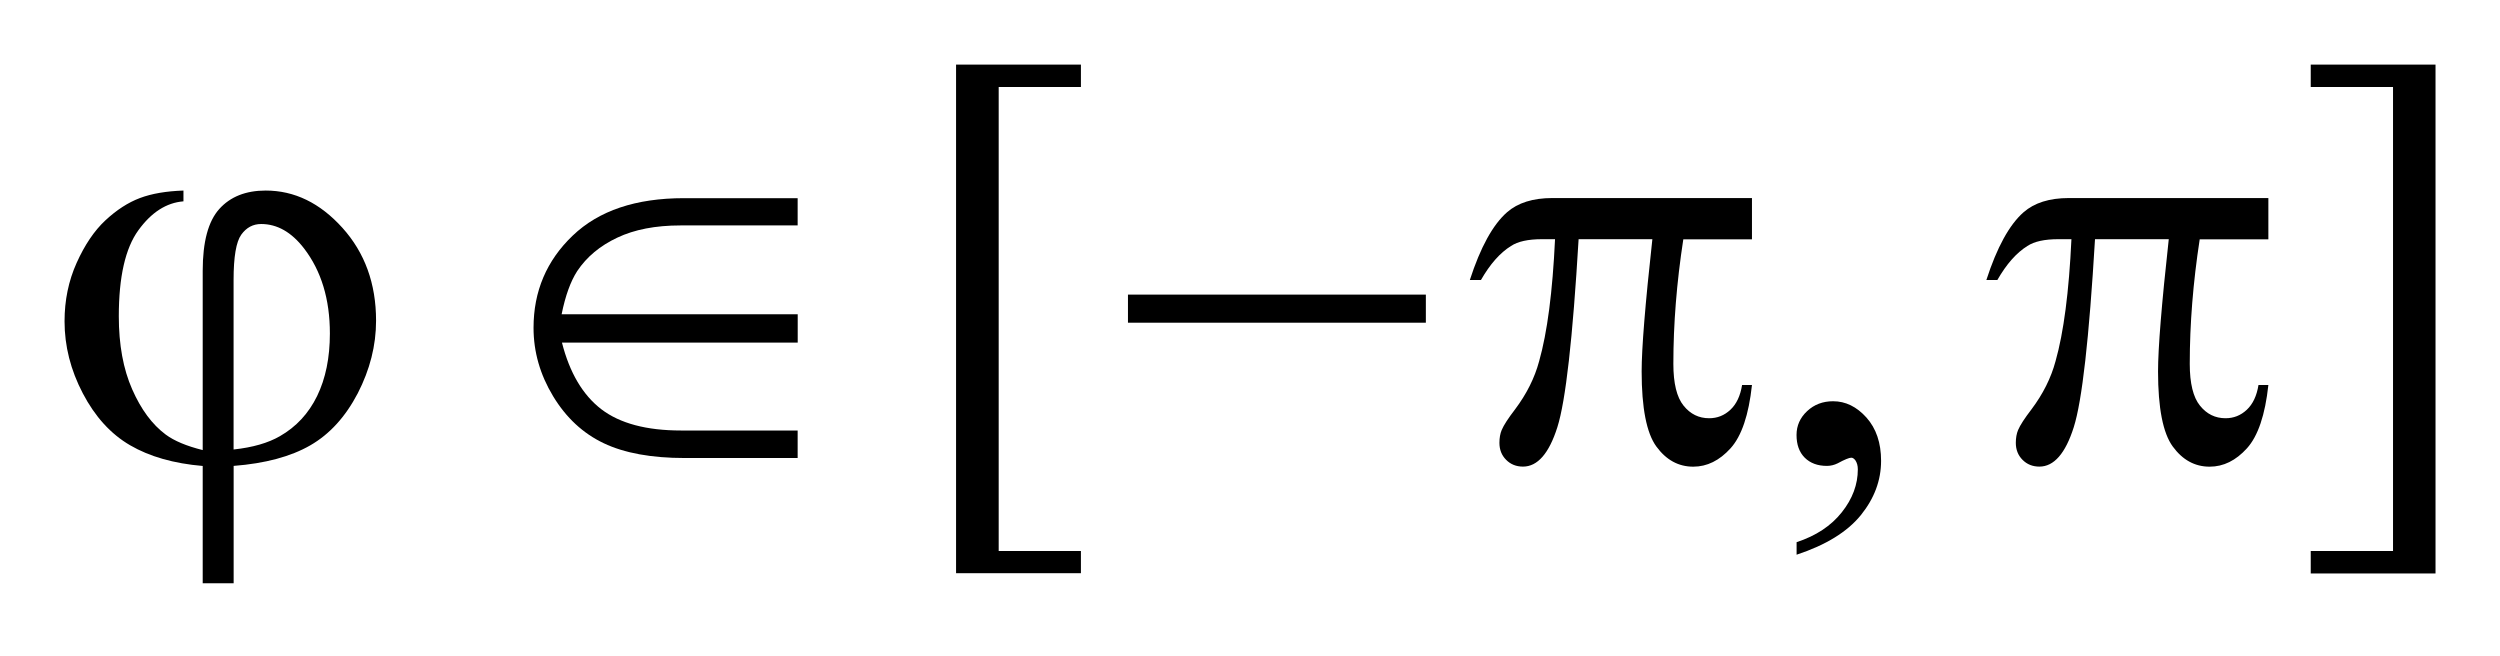
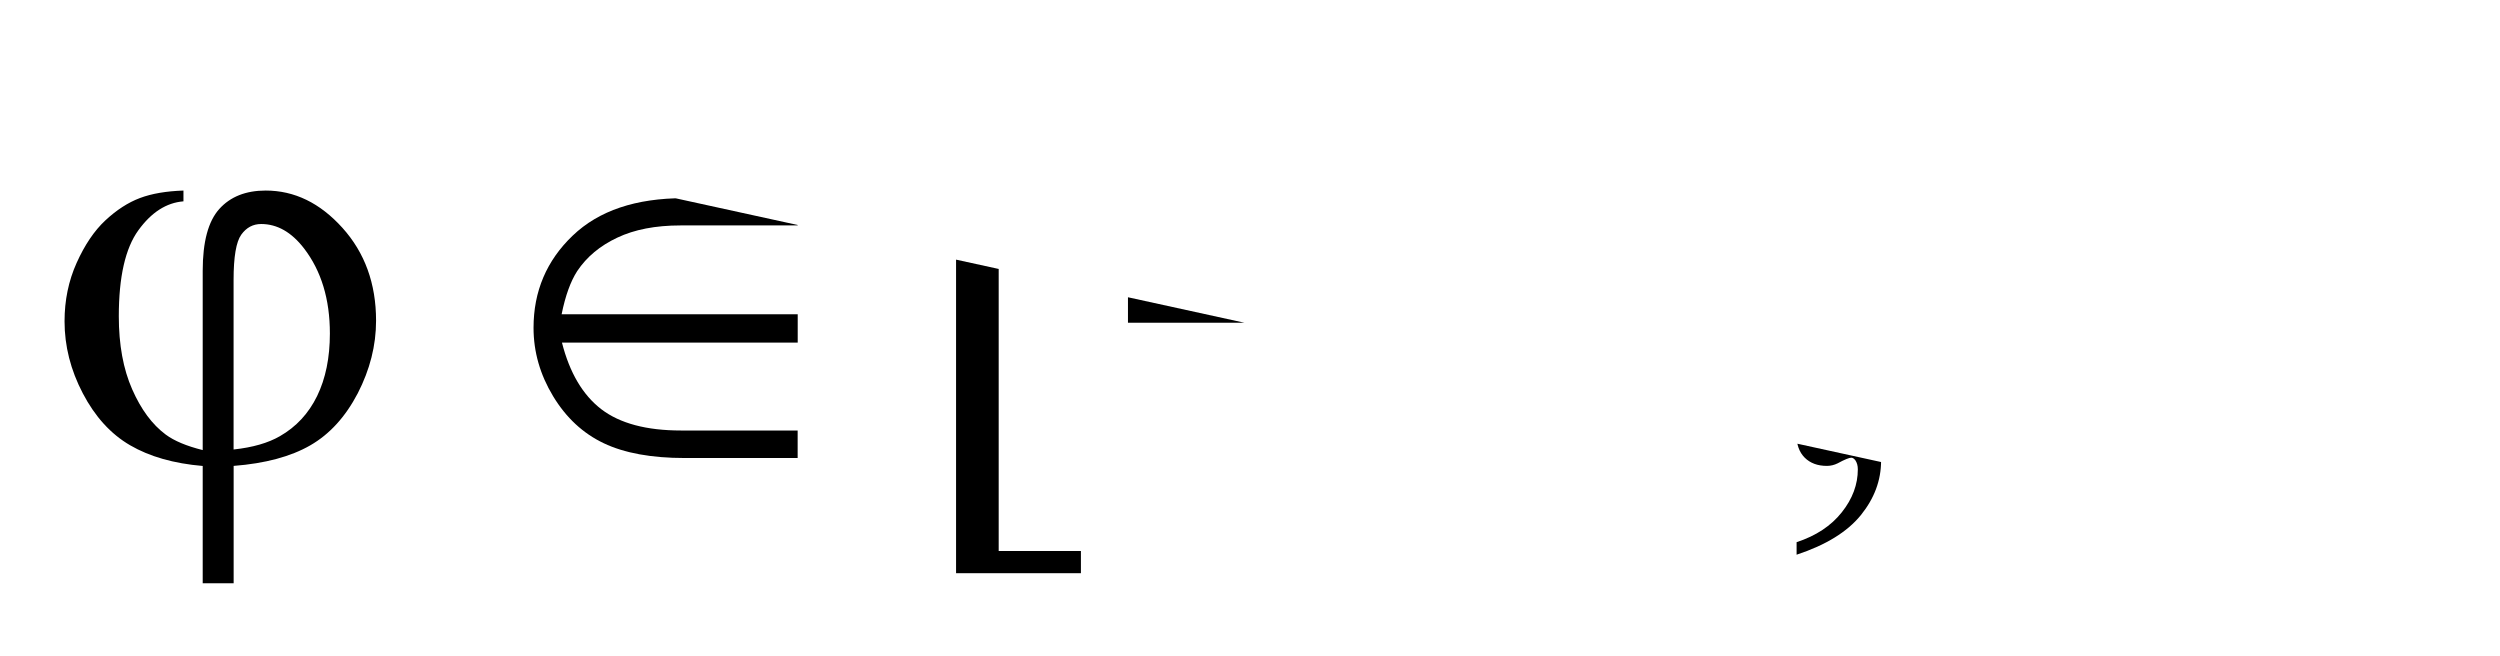
<svg xmlns="http://www.w3.org/2000/svg" stroke-dasharray="none" shape-rendering="auto" font-family="'Dialog'" text-rendering="auto" width="61" fill-opacity="1" color-interpolation="auto" color-rendering="auto" preserveAspectRatio="xMidYMid meet" font-size="12px" viewBox="0 0 61 16" fill="black" stroke="black" image-rendering="auto" stroke-miterlimit="10" stroke-linecap="square" stroke-linejoin="miter" font-style="normal" stroke-width="1" height="16" stroke-dashoffset="0" font-weight="normal" stroke-opacity="1">
  <defs id="genericDefs" />
  <g>
    <defs id="defs1">
      <clipPath clipPathUnits="userSpaceOnUse" id="clipPath1">
-         <path d="M-1 -1 L37.708 -1 L37.708 9.03 L-1 9.03 L-1 -1 Z" />
-       </clipPath>
+         </clipPath>
      <clipPath clipPathUnits="userSpaceOnUse" id="clipPath2">
-         <path d="M-4.224 0.372 L-4.224 8.403 L32.484 8.403 L32.484 0.372 Z" />
+         <path d="M-4.224 0.372 L-4.224 8.403 L32.484 8.403 Z" />
      </clipPath>
    </defs>
    <g transform="scale(1.576,1.576) translate(1,1) matrix(1,0,0,1,4.224,-0.372)">
      <path d="M11.51 8.246 L9.578 8.246 L9.578 0.372 L11.511 0.372 L11.511 0.719 L10.238 0.719 L10.238 7.903 L11.511 7.903 L11.511 8.246 Z" stroke="none" clip-path="url(#clipPath2)" />
    </g>
    <g transform="matrix(1.576,0,0,1.576,8.232,0.99)">
      <path d="M22.592 7.96 L22.592 7.766 C22.894 7.667 23.127 7.512 23.292 7.303 C23.458 7.094 23.54 6.872 23.54 6.638 C23.54 6.582 23.527 6.535 23.501 6.497 C23.48 6.471 23.46 6.458 23.439 6.458 C23.407 6.458 23.336 6.486 23.228 6.545 C23.175 6.571 23.12 6.585 23.061 6.585 C22.917 6.585 22.803 6.542 22.718 6.458 C22.633 6.373 22.591 6.256 22.591 6.106 C22.591 5.962 22.646 5.839 22.755 5.737 C22.865 5.634 22.999 5.584 23.157 5.584 C23.35 5.584 23.522 5.668 23.673 5.836 C23.824 6.005 23.9 6.228 23.9 6.506 C23.9 6.808 23.796 7.088 23.587 7.347 C23.377 7.606 23.046 7.81 22.592 7.96 Z" stroke="none" clip-path="url(#clipPath2)" />
    </g>
    <g transform="matrix(1.576,0,0,1.576,8.232,0.99)">
-       <path d="M30.552 0.372 L32.485 0.372 L32.485 8.25 L30.552 8.25 L30.552 7.903 L31.826 7.903 L31.826 0.719 L30.552 0.719 L30.552 0.372 Z" stroke="none" clip-path="url(#clipPath2)" />
-     </g>
+       </g>
    <g transform="matrix(1.576,0,0,1.576,8.232,0.99)">
      <path d="M-2.085 6.34 L-2.085 3.565 C-2.085 3.117 -2 2.798 -1.828 2.607 C-1.657 2.417 -1.417 2.322 -1.11 2.322 C-0.665 2.322 -0.269 2.514 0.078 2.899 C0.425 3.284 0.599 3.763 0.599 4.337 C0.599 4.721 0.504 5.094 0.316 5.46 C0.126 5.824 -0.119 6.094 -0.42 6.267 C-0.722 6.441 -1.117 6.547 -1.606 6.585 L-1.606 8.402 L-2.085 8.402 L-2.085 6.586 C-2.533 6.548 -2.907 6.441 -3.208 6.266 C-3.509 6.091 -3.752 5.823 -3.941 5.462 C-4.13 5.101 -4.224 4.73 -4.224 4.346 C-4.224 4.021 -4.162 3.72 -4.037 3.442 C-3.912 3.164 -3.764 2.944 -3.591 2.783 C-3.418 2.622 -3.24 2.507 -3.057 2.438 C-2.874 2.369 -2.649 2.331 -2.383 2.322 L-2.383 2.489 C-2.647 2.51 -2.88 2.659 -3.081 2.937 C-3.283 3.215 -3.384 3.659 -3.384 4.268 C-3.384 4.71 -3.315 5.086 -3.177 5.399 C-3.04 5.711 -2.867 5.944 -2.659 6.099 C-2.526 6.198 -2.334 6.278 -2.085 6.34 ZM-1.606 6.331 C-1.31 6.299 -1.072 6.23 -0.89 6.125 C-0.638 5.981 -0.446 5.774 -0.314 5.504 C-0.182 5.233 -0.116 4.91 -0.116 4.535 C-0.116 4.005 -0.249 3.566 -0.516 3.218 C-0.71 2.966 -0.932 2.84 -1.18 2.84 C-1.306 2.84 -1.409 2.895 -1.488 3.005 C-1.567 3.115 -1.607 3.348 -1.607 3.705 L-1.607 6.331 Z" stroke="none" clip-path="url(#clipPath2)" />
    </g>
    <g transform="matrix(1.576,0,0,1.576,8.232,0.99)">
      <path d="M7.126 2.44 L7.126 2.862 L5.313 2.862 C4.926 2.862 4.6 2.925 4.334 3.051 C4.066 3.177 3.86 3.349 3.713 3.569 C3.611 3.727 3.53 3.949 3.472 4.237 L7.127 4.237 L7.127 4.676 L3.477 4.676 C3.596 5.144 3.8 5.488 4.087 5.708 C4.374 5.927 4.785 6.037 5.321 6.037 L7.126 6.037 L7.126 6.463 L5.378 6.463 C4.863 6.463 4.445 6.387 4.124 6.234 C3.804 6.082 3.542 5.84 3.34 5.506 C3.138 5.172 3.037 4.819 3.037 4.447 C3.037 3.882 3.239 3.406 3.643 3.02 C4.047 2.633 4.621 2.44 5.365 2.44 L7.126 2.44 Z" stroke="none" clip-path="url(#clipPath2)" />
    </g>
    <g transform="matrix(1.576,0,0,1.576,8.232,0.99)">
      <path d="M12.24 3.933 L16.852 3.933 L16.852 4.368 L12.24 4.368 L12.24 3.933 Z" stroke="none" clip-path="url(#clipPath2)" />
    </g>
    <g transform="matrix(1.576,0,0,1.576,8.232,0.99)">
-       <path d="M21.901 2.44 L21.901 3.077 L20.838 3.077 C20.735 3.747 20.684 4.39 20.684 5.005 C20.684 5.307 20.737 5.523 20.842 5.652 C20.947 5.783 21.079 5.847 21.238 5.847 C21.364 5.847 21.473 5.804 21.567 5.716 C21.661 5.628 21.721 5.5 21.748 5.333 L21.901 5.333 C21.851 5.796 21.741 6.122 21.57 6.312 C21.398 6.502 21.206 6.597 20.992 6.597 C20.763 6.597 20.573 6.493 20.421 6.285 C20.269 6.077 20.193 5.689 20.193 5.122 C20.193 4.765 20.248 4.082 20.359 3.075 L19.217 3.075 C19.126 4.609 19.017 5.58 18.888 5.986 C18.759 6.393 18.581 6.596 18.356 6.596 C18.252 6.596 18.164 6.561 18.095 6.491 C18.026 6.422 17.991 6.334 17.991 6.228 C17.991 6.152 18.003 6.085 18.026 6.03 C18.058 5.954 18.128 5.847 18.233 5.71 C18.411 5.473 18.536 5.225 18.606 4.964 C18.732 4.519 18.814 3.889 18.852 3.075 L18.65 3.075 C18.436 3.075 18.277 3.11 18.171 3.18 C18.001 3.285 17.846 3.461 17.705 3.707 L17.533 3.707 C17.697 3.201 17.889 2.851 18.109 2.658 C18.276 2.512 18.509 2.438 18.811 2.438 L21.901 2.438 Z" stroke="none" clip-path="url(#clipPath2)" />
-     </g>
+       </g>
    <g transform="matrix(1.576,0,0,1.576,8.232,0.99)">
      <path d="M29.896 2.44 L29.896 3.077 L28.833 3.077 C28.73 3.747 28.679 4.39 28.679 5.005 C28.679 5.307 28.732 5.523 28.837 5.652 C28.942 5.783 29.074 5.847 29.233 5.847 C29.359 5.847 29.468 5.804 29.562 5.716 C29.656 5.628 29.716 5.5 29.743 5.333 L29.896 5.333 C29.846 5.796 29.736 6.122 29.565 6.312 C29.393 6.502 29.201 6.597 28.987 6.597 C28.758 6.597 28.568 6.493 28.416 6.285 C28.264 6.077 28.188 5.689 28.188 5.122 C28.188 4.765 28.243 4.082 28.354 3.075 L27.212 3.075 C27.121 4.609 27.012 5.58 26.883 5.986 C26.754 6.393 26.576 6.596 26.351 6.596 C26.247 6.596 26.159 6.561 26.09 6.491 C26.021 6.422 25.986 6.334 25.986 6.228 C25.986 6.152 25.998 6.085 26.021 6.03 C26.053 5.954 26.123 5.847 26.228 5.71 C26.406 5.473 26.531 5.225 26.601 4.964 C26.727 4.519 26.809 3.889 26.847 3.075 L26.645 3.075 C26.431 3.075 26.272 3.11 26.166 3.18 C25.996 3.285 25.841 3.461 25.7 3.707 L25.53 3.707 C25.694 3.201 25.886 2.851 26.106 2.658 C26.273 2.512 26.506 2.438 26.808 2.438 L29.896 2.438 Z" stroke="none" clip-path="url(#clipPath2)" />
    </g>
  </g>
</svg>